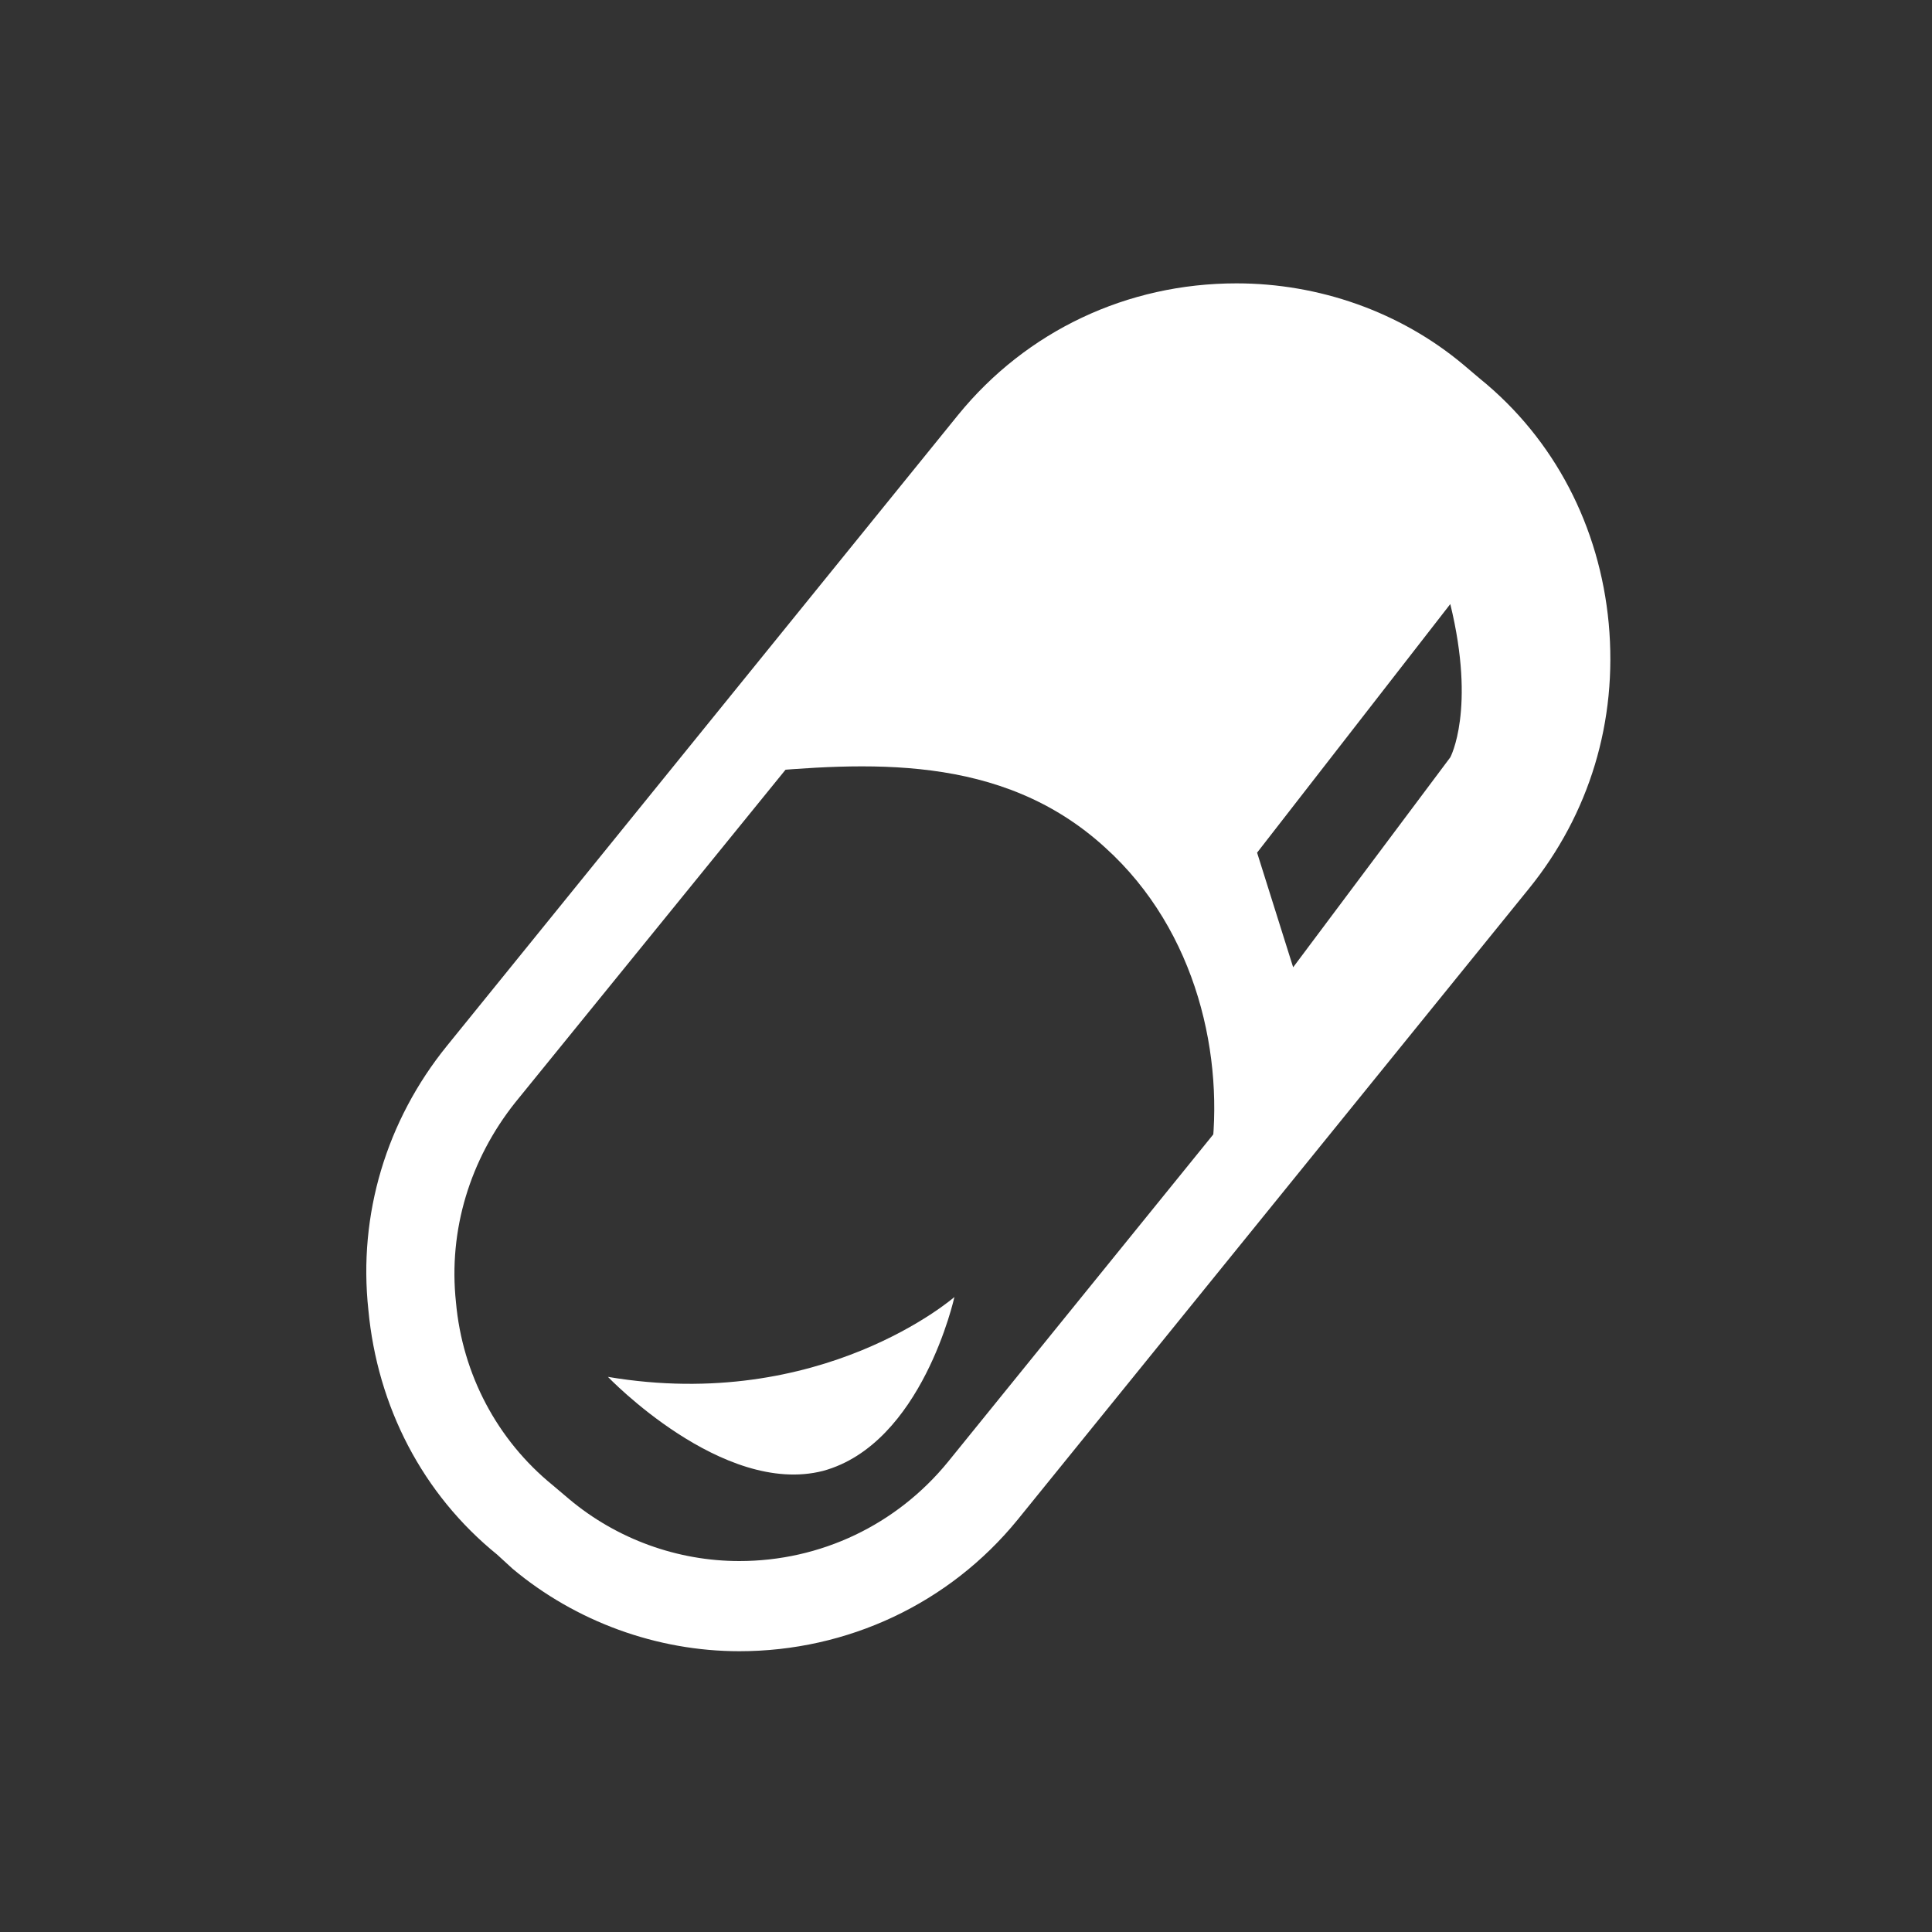
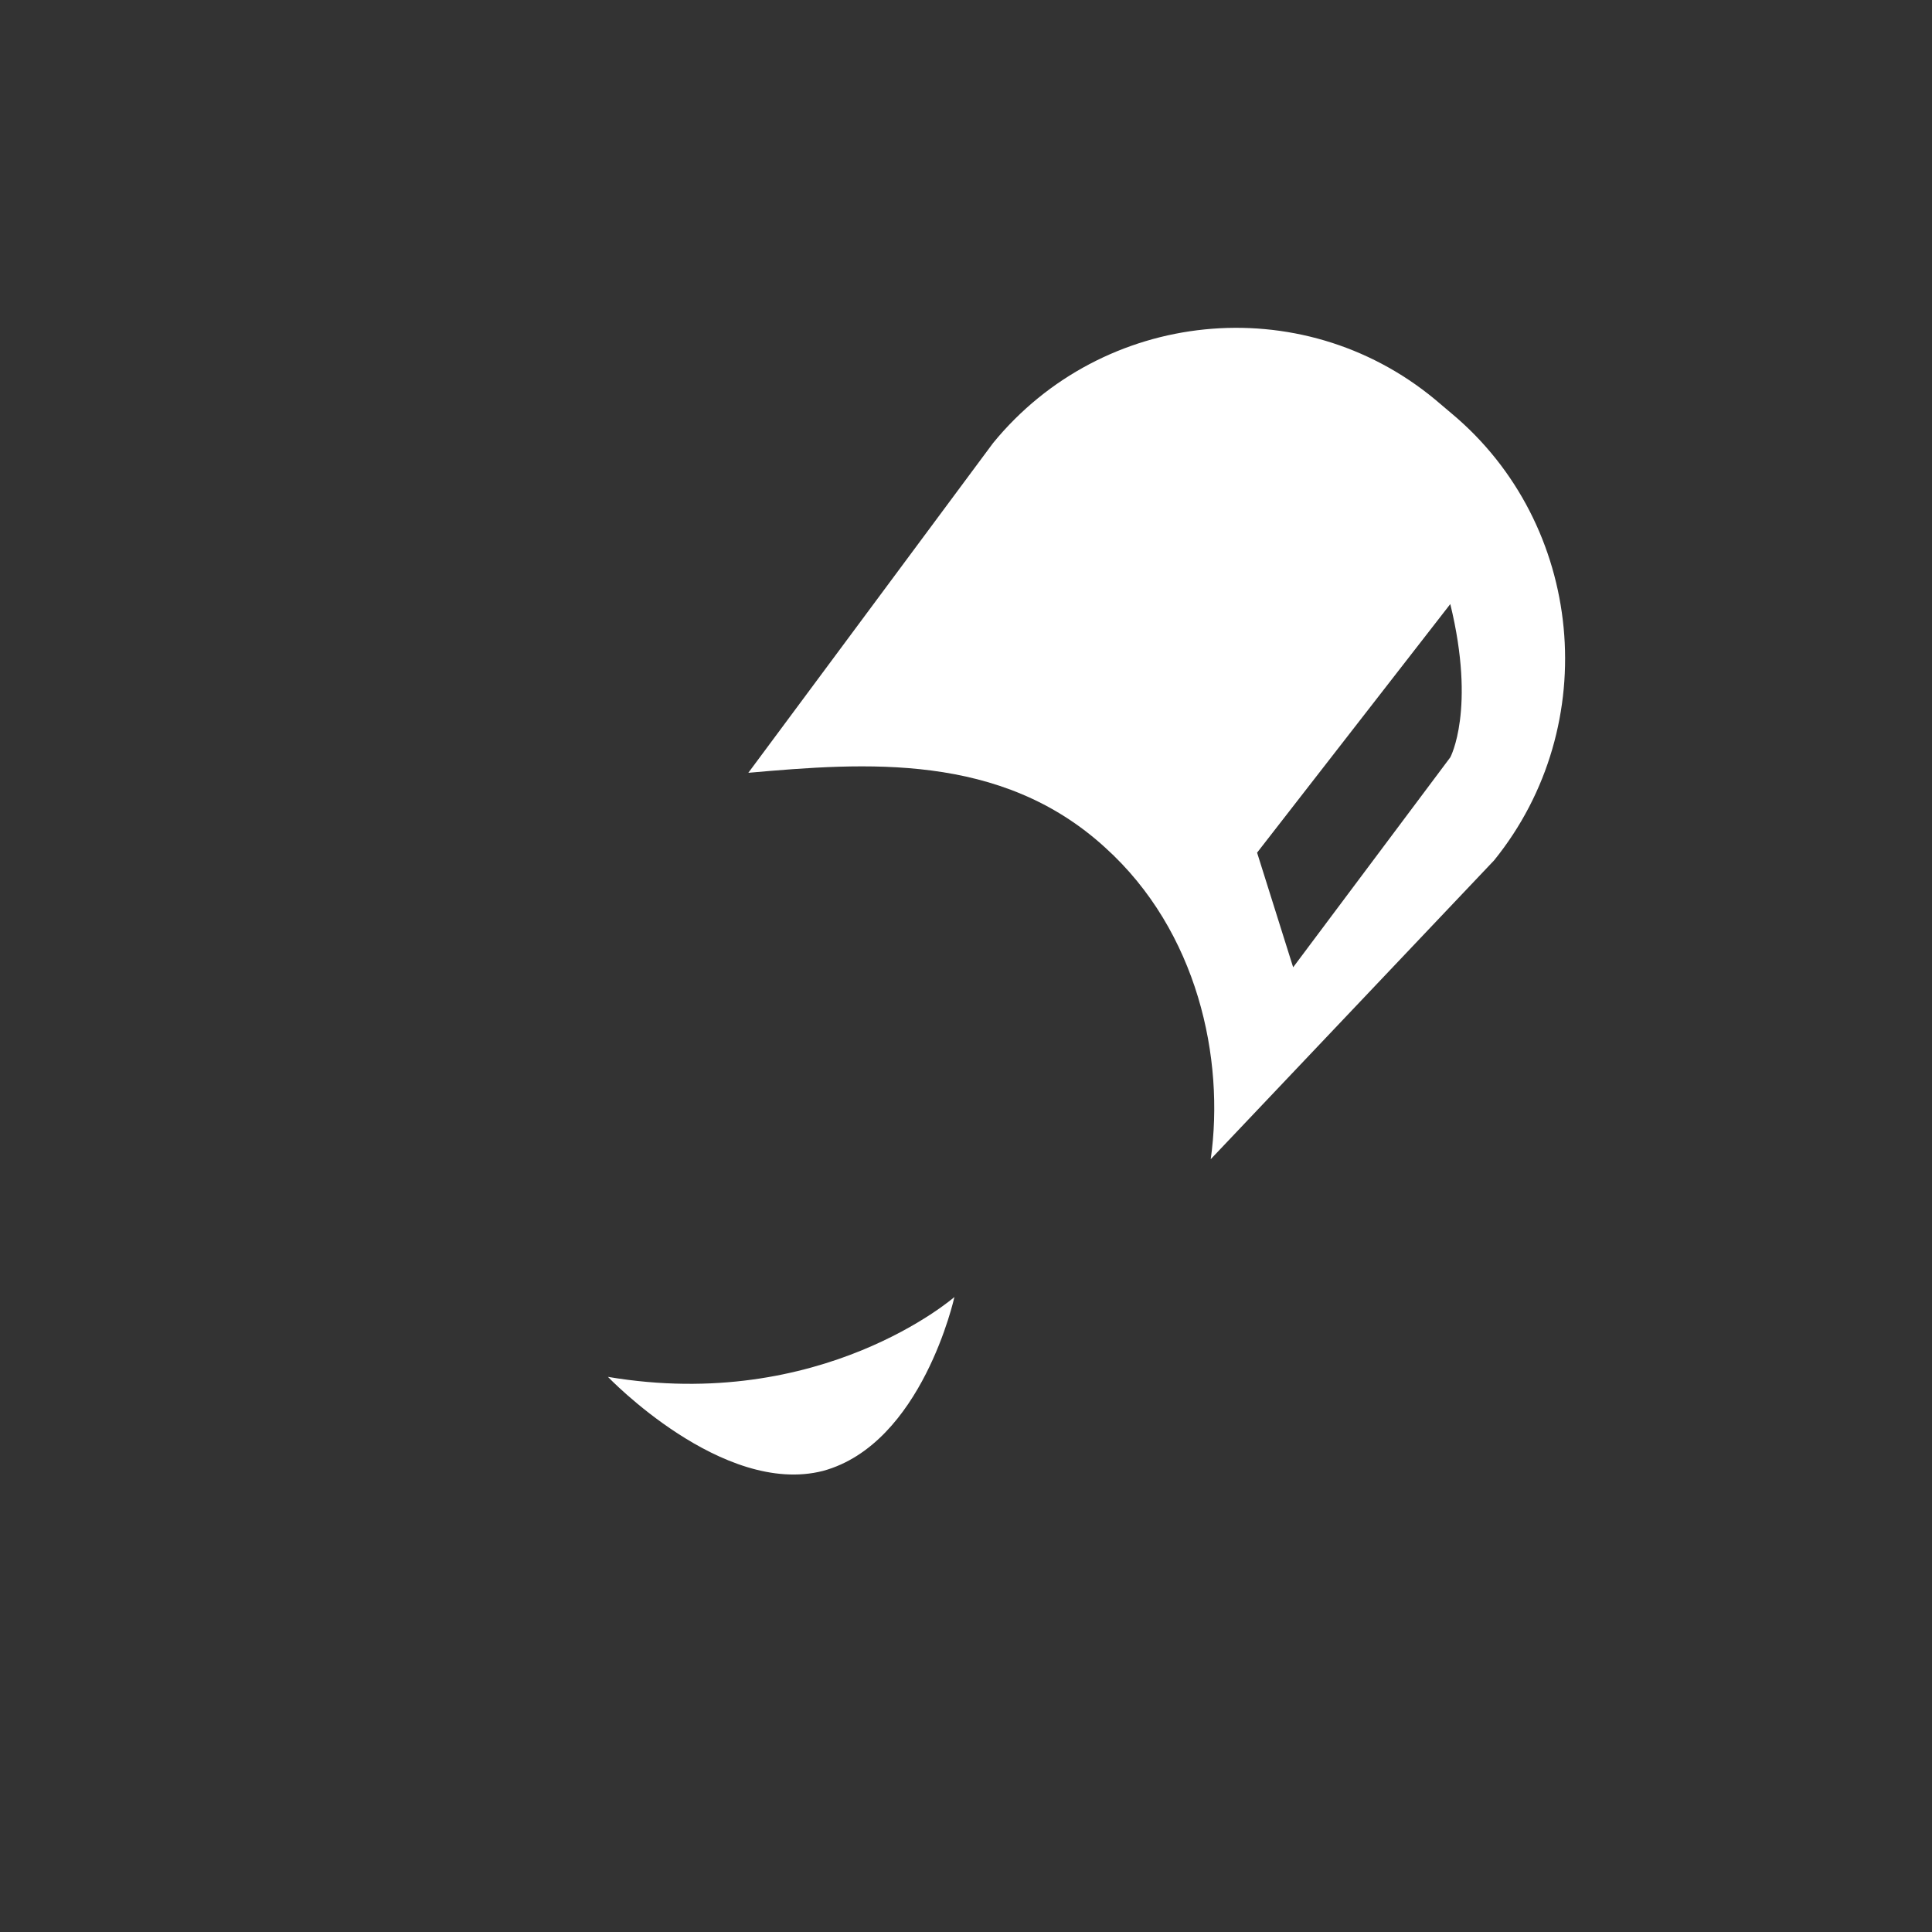
<svg xmlns="http://www.w3.org/2000/svg" version="1.1" id="_x33_-3" x="0px" y="0px" width="150px" height="150px" viewBox="0 0 150 150" style="enable-background:new 0 0 150 150;" xml:space="preserve">
  <rect x="0" y="0" width="150" height="150" fill="#333333" stroke="none" />
  <style type="text/css">
	.st0{fill-rule:evenodd;clip-rule:evenodd;fill:#FFFFFF;}
	.st1{fill:#FFFFFF;}
</style>
-   <path class="st0" d="M96,28.9c-6.3,0-12.2,2.8-16.2,7.7L40,85.6c-3.5,4.4-5.2,9.9-4.6,15.5c0.5,5.6,3.2,10.7,7.5,14.2l1.3,1.1  c3.7,3.1,8.4,4.8,13.2,4.8c6.3,0,12.2-2.8,16.2-7.7l39.7-49c3.5-4.4,5.1-9.9,4.6-15.5c-0.5-5.7-3.2-10.7-7.5-14.3l-1.3-1.1  C105.5,30.6,100.8,28.9,96,28.9 M57.4,128.2c-6.4,0-12.7-2.3-17.6-6.4l-1.2-1.1c-5.8-4.7-9.3-11.5-10-19C27.8,94.3,30,87,34.7,81.2  l39.7-49C79.7,25.7,87.5,22,96,22c6.4,0,12.7,2.2,17.6,6.3l1.3,1.1c5.8,4.7,9.3,11.5,10,19c0.7,7.6-1.5,14.8-6.2,20.6L79,118  C73.7,124.5,65.8,128.2,57.4,128.2" />
  <path class="st1" d="M47.2,106.9c0,0,8.9,9.3,16.7,7.3c7.7-2.1,10.2-13.5,10.2-13.5S63.8,109.7,47.2,106.9" />
  <path class="st0" d="M112.6,58.8l-12.2,16.3l-2.8-8.9l15-19.3C114.6,55.1,112.6,58.8,112.6,58.8 M112.7,32.1l-1.3-1.1  c-10.4-8.6-25.8-7-34.3,3.4L58.1,60c9.1-0.8,19.6-1.6,27.7,5.8c7.2,6.5,9.3,16.4,8.2,24.2L116,66.8C124.5,56.3,123,40.7,112.7,32.1" />
</svg>